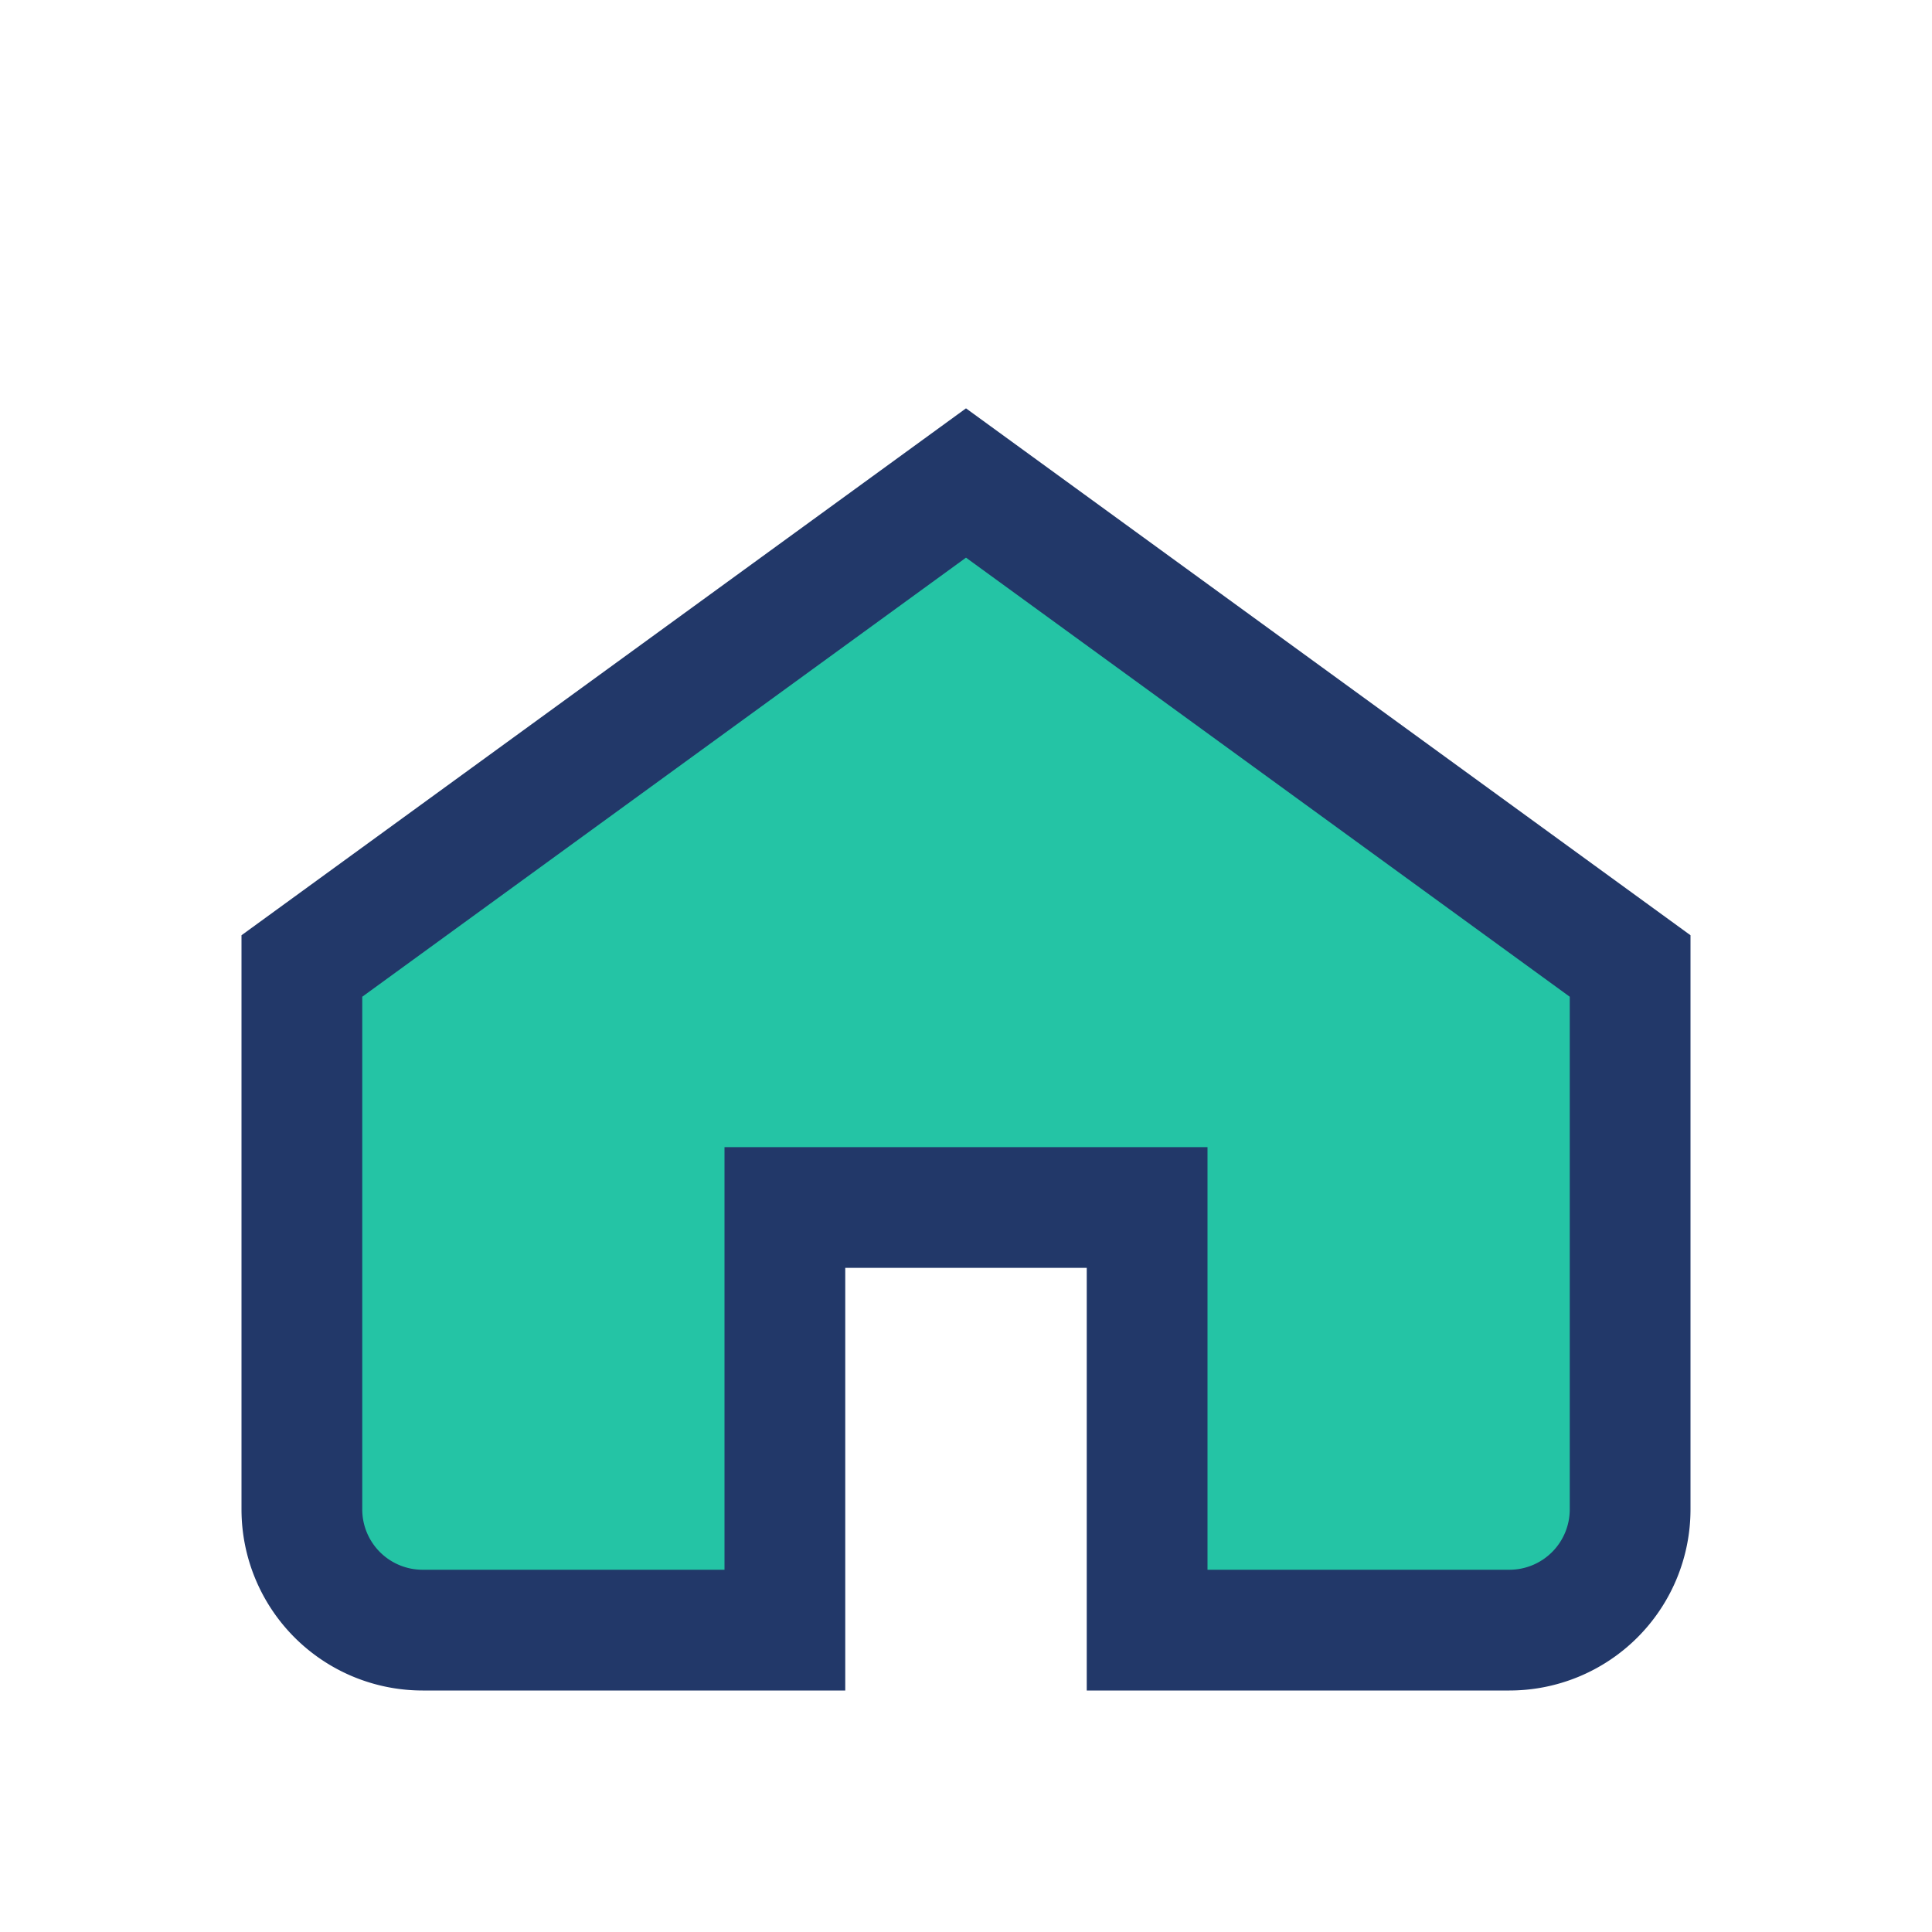
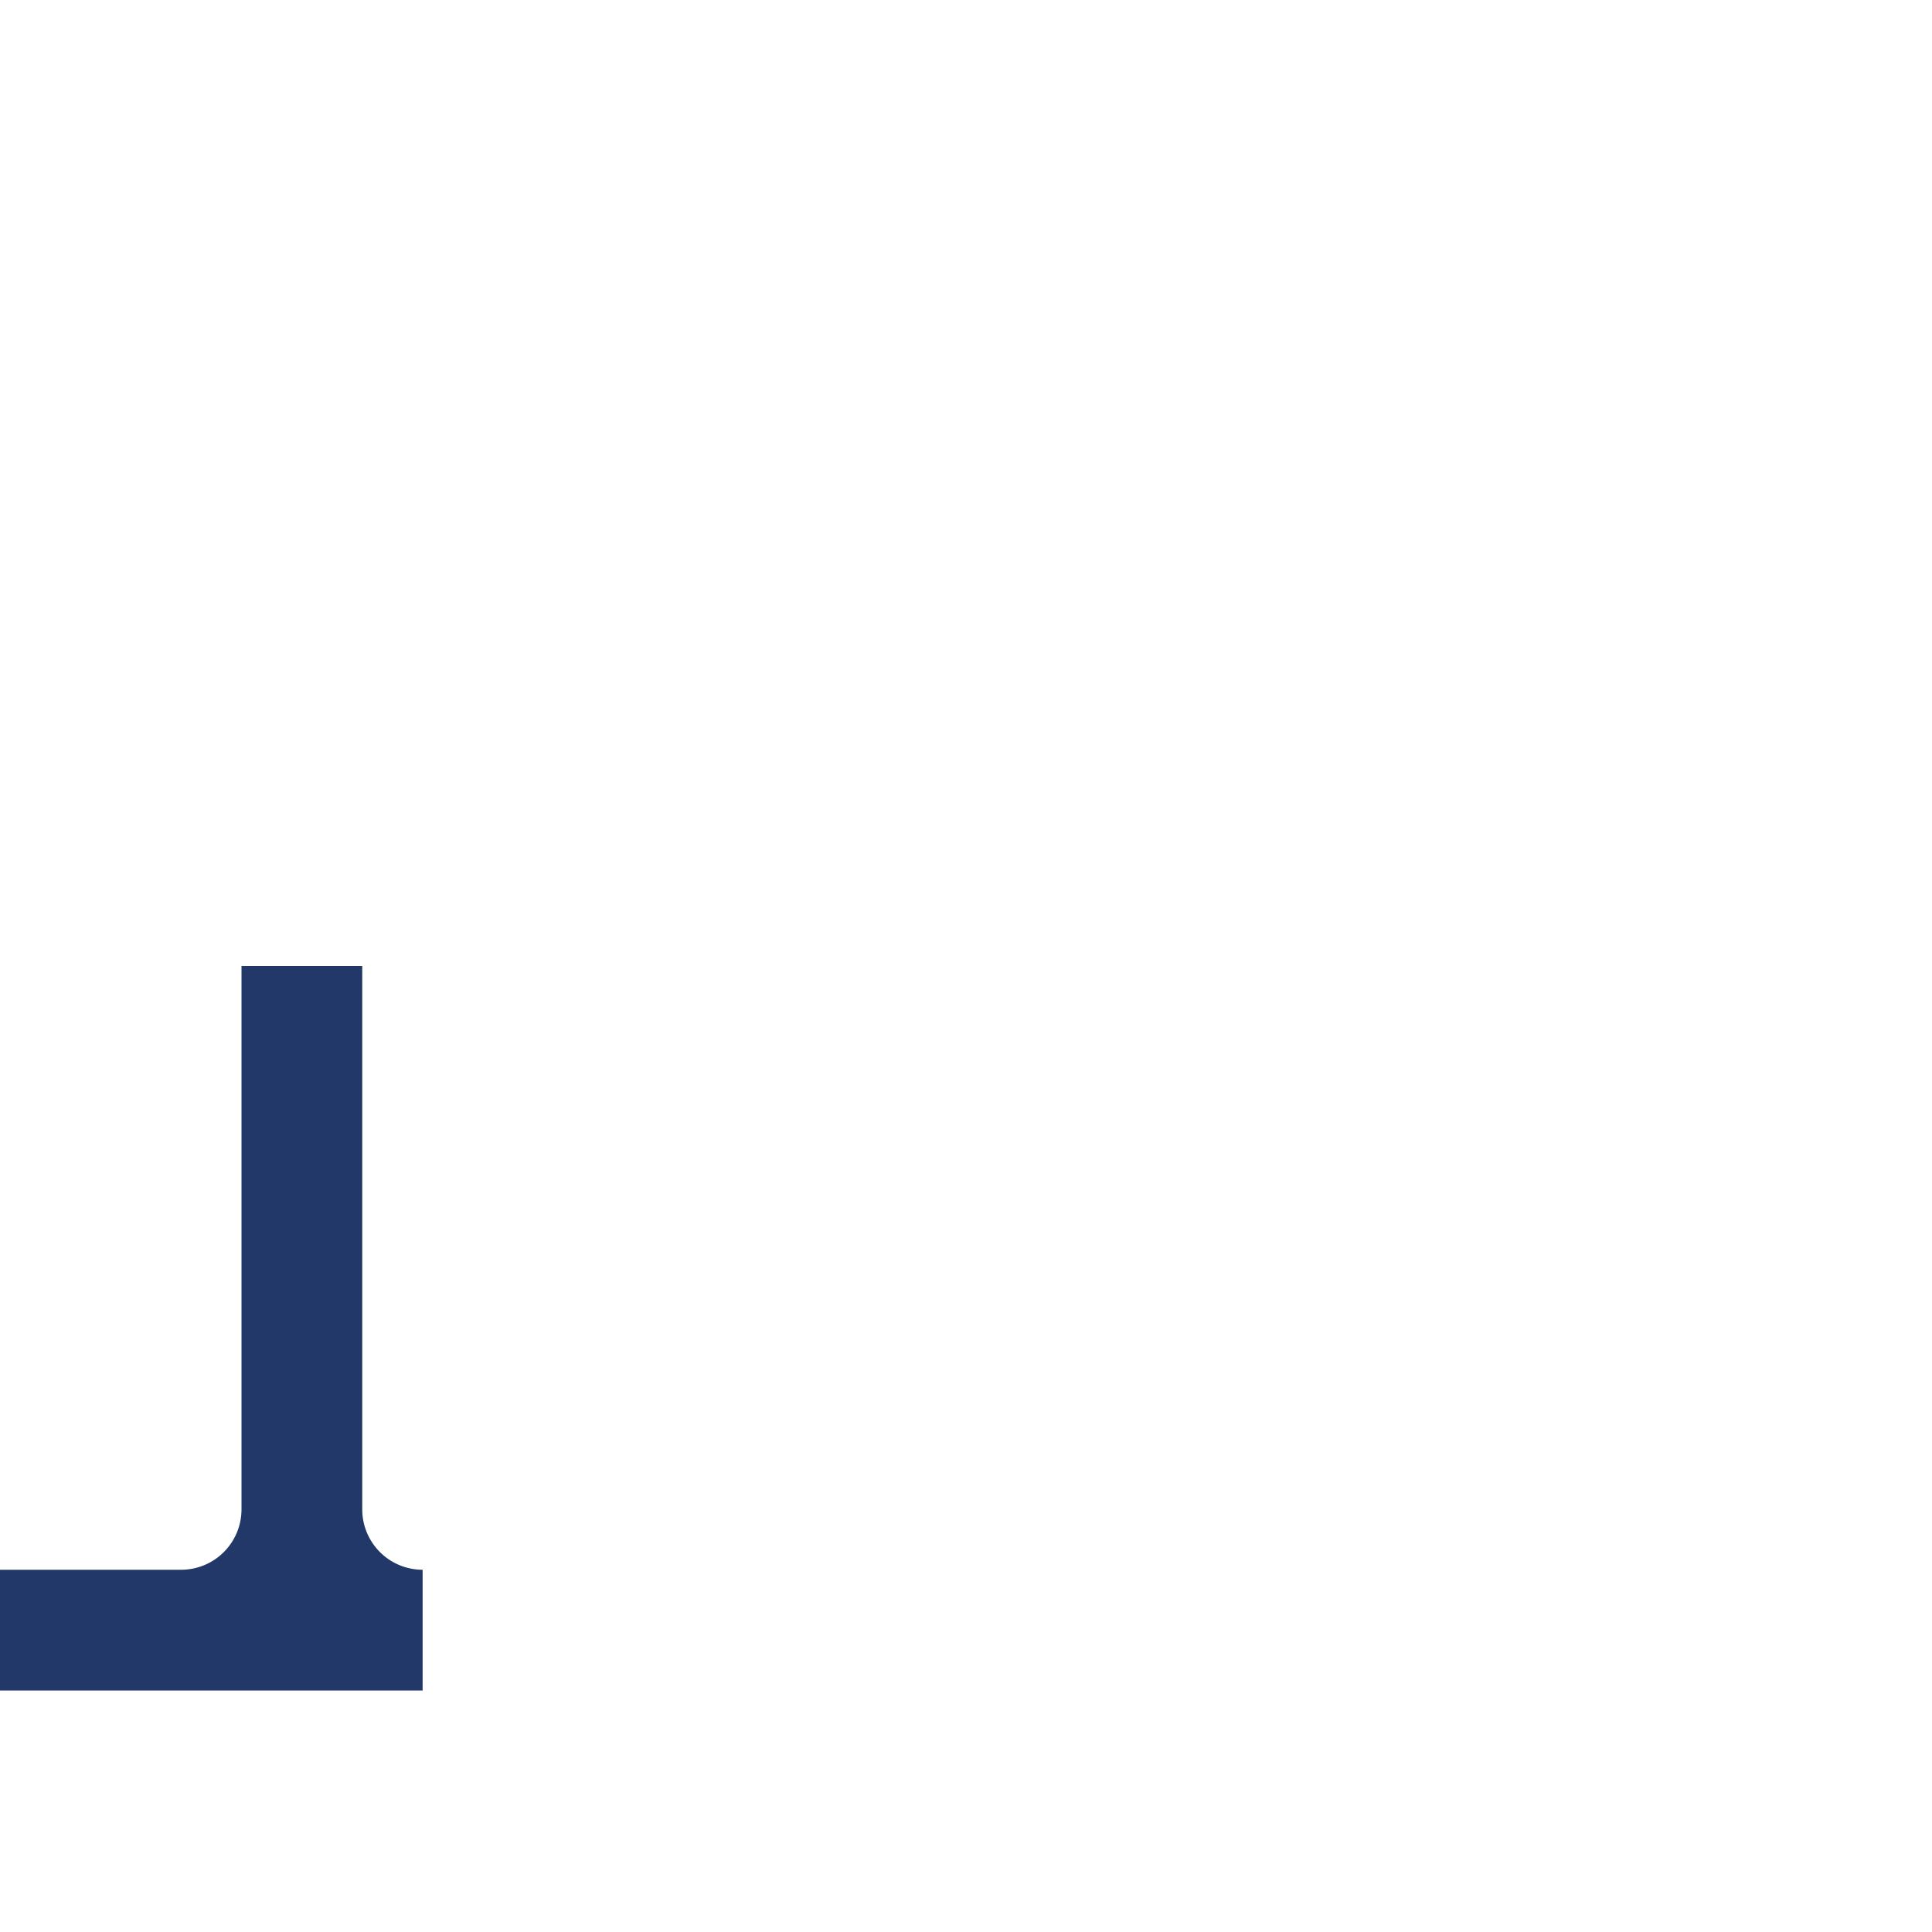
<svg xmlns="http://www.w3.org/2000/svg" width="32" height="32" viewBox="0 0 32 32">
-   <path d="M5 16l11-8 11 8v9a2 2 0 0 1-2 2h-6v-7h-6v7H7a2 2 0 0 1-2-2z" fill="#24c4a5" stroke="#223869" stroke-width="2" />
+   <path d="M5 16v9a2 2 0 0 1-2 2h-6v-7h-6v7H7a2 2 0 0 1-2-2z" fill="#24c4a5" stroke="#223869" stroke-width="2" />
</svg>